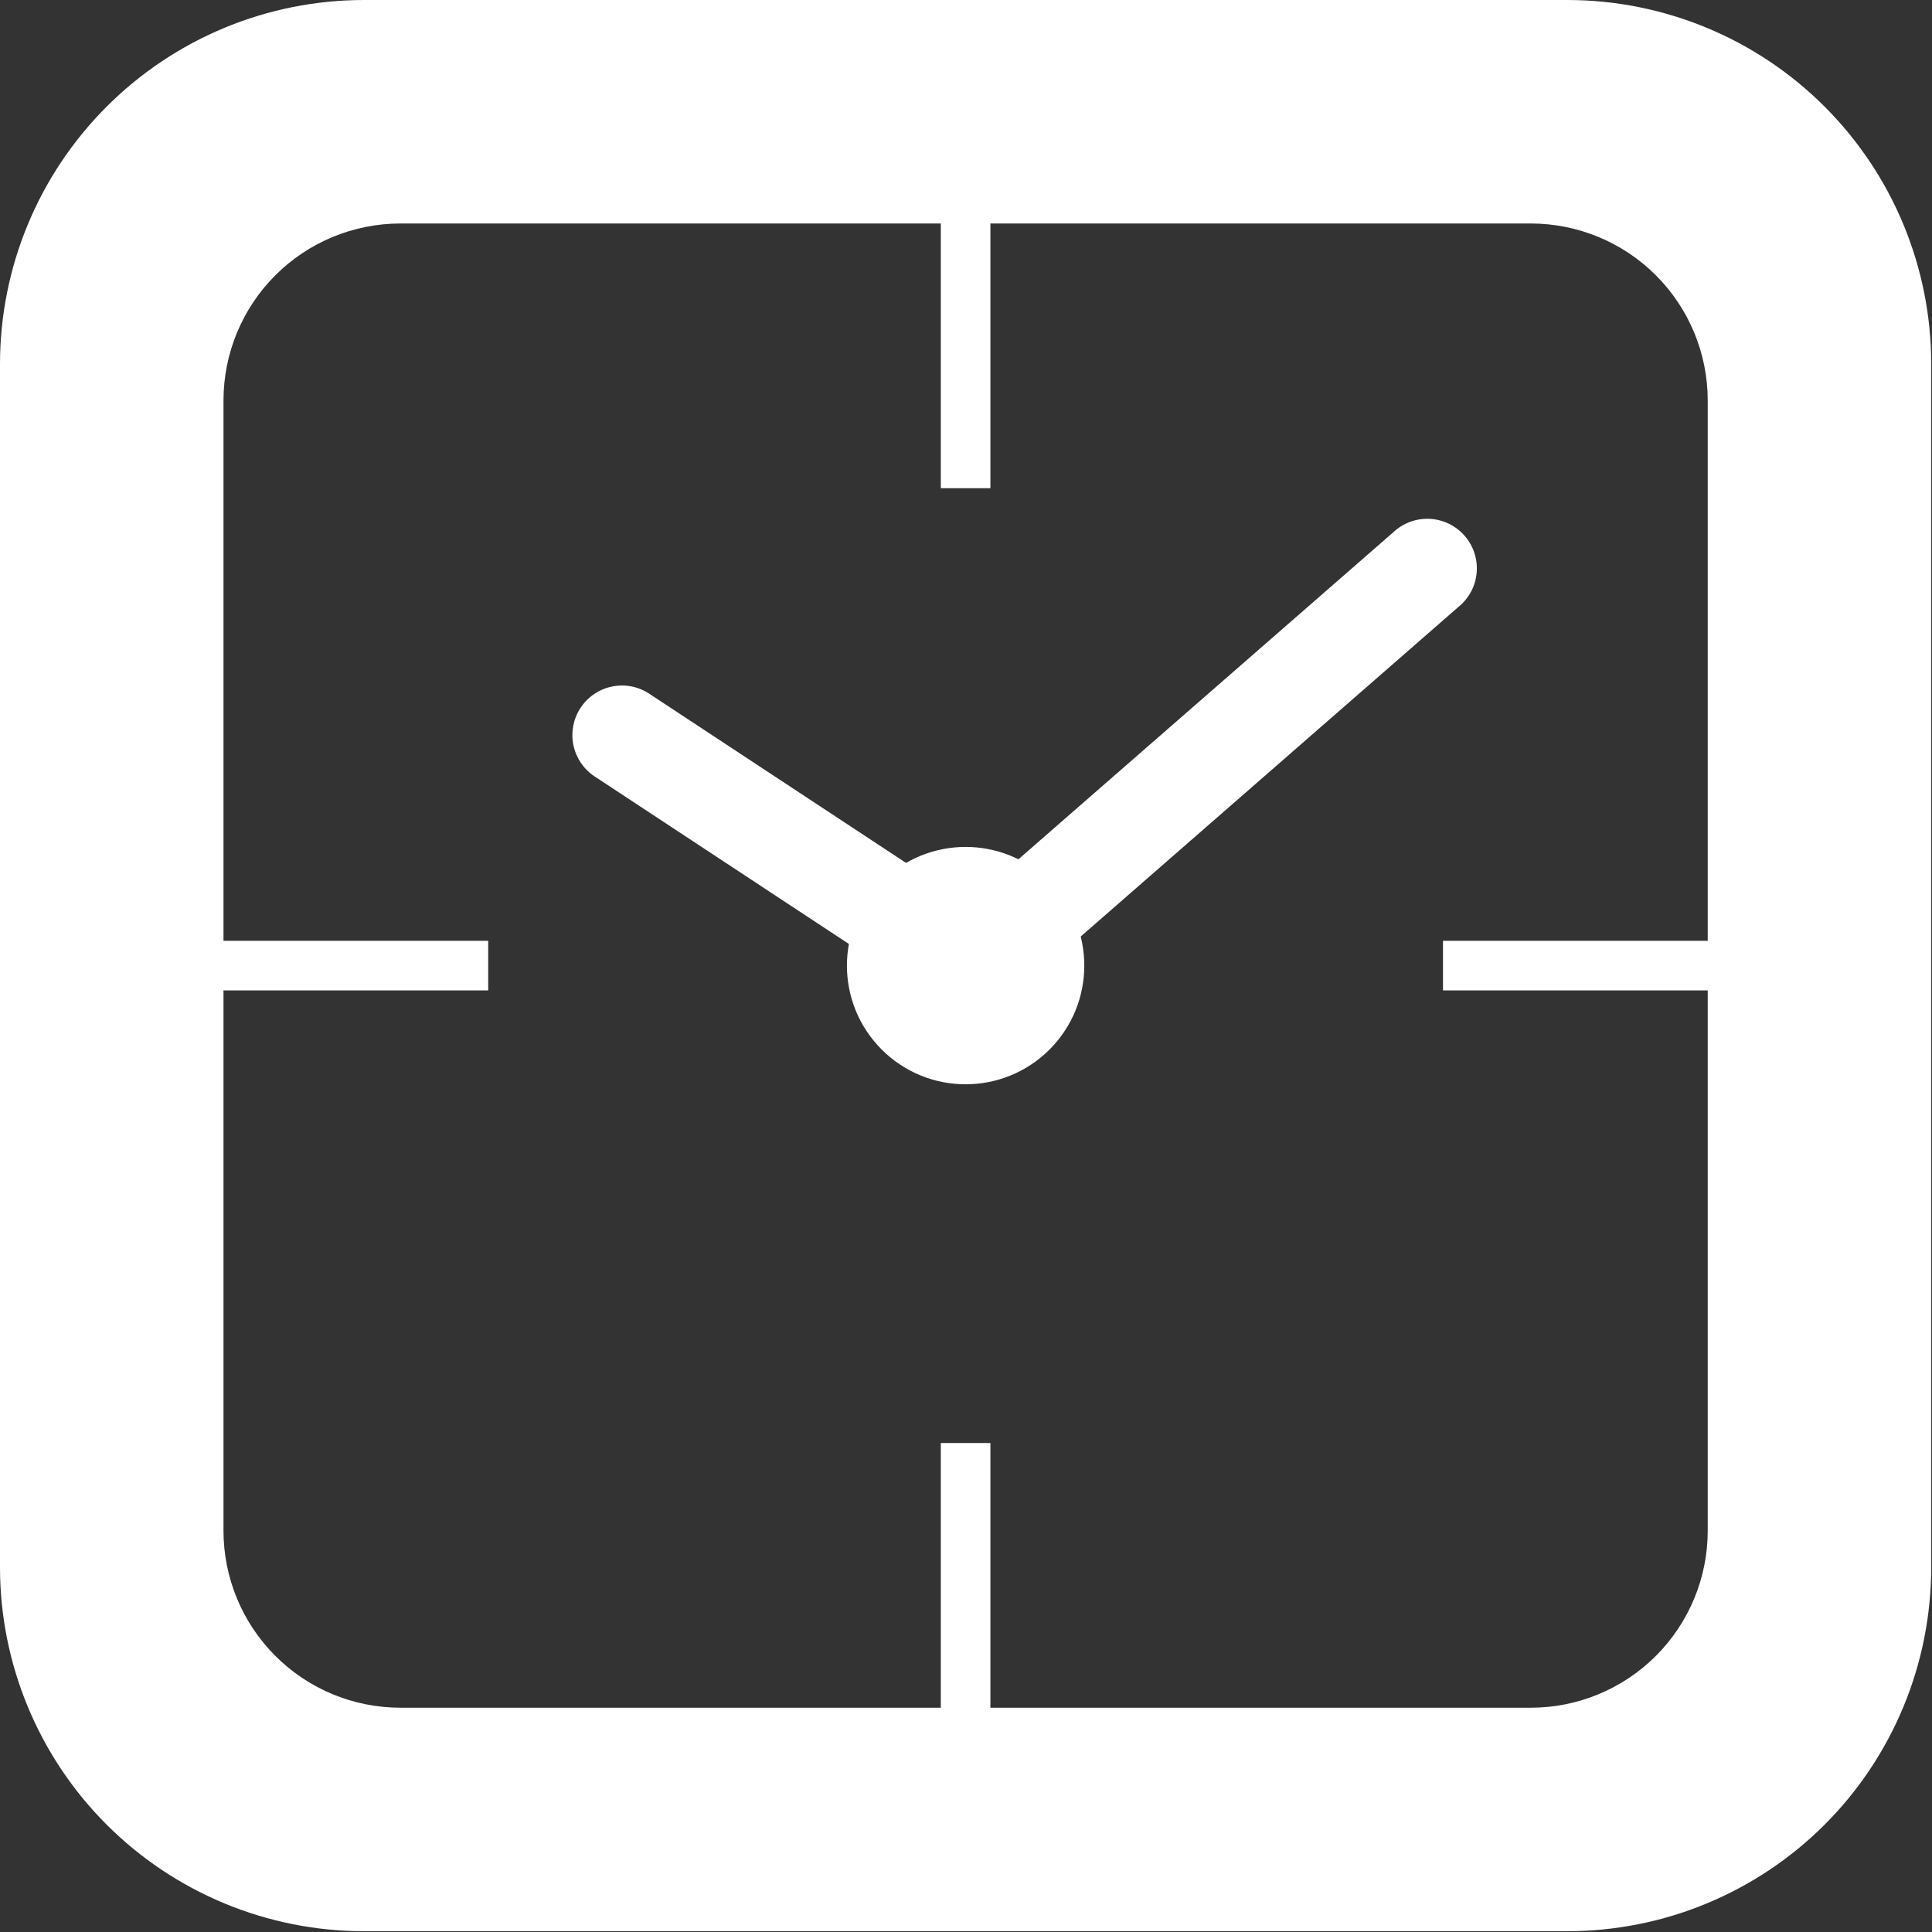
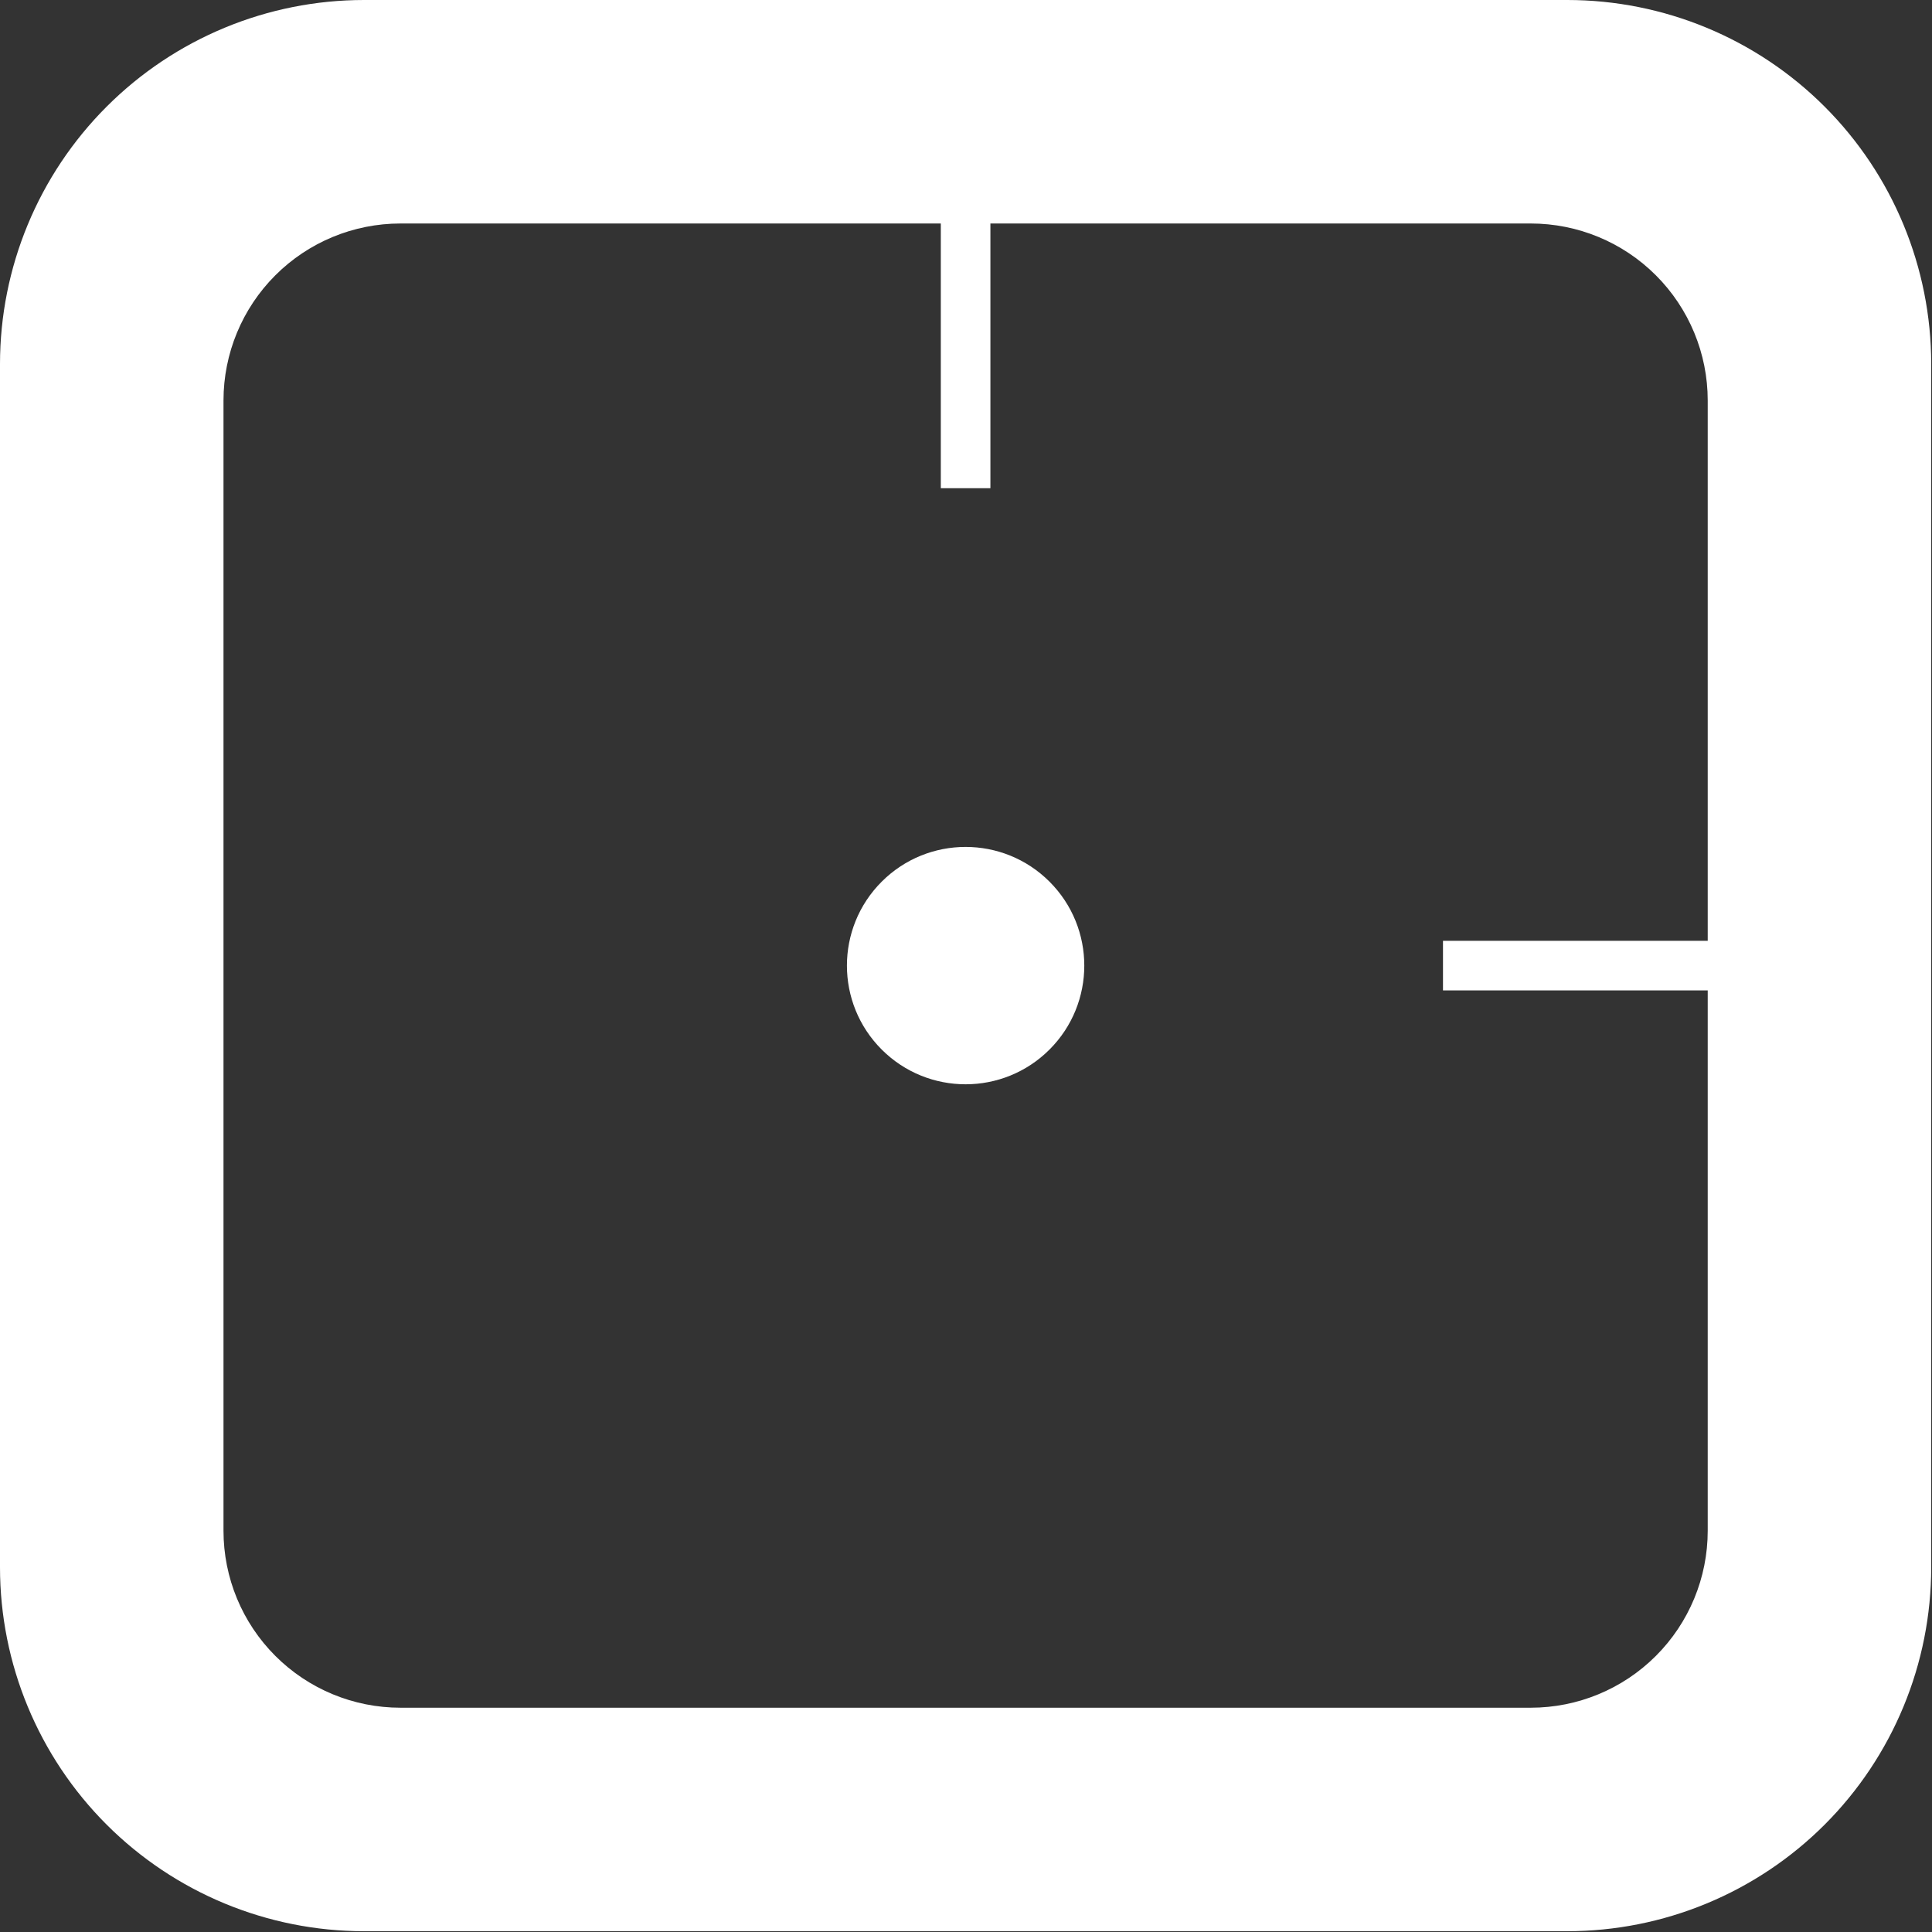
<svg xmlns="http://www.w3.org/2000/svg" width="81" height="81" viewBox="0 0 81 81" fill="none">
  <rect x="0" y="0" width="81" height="81" fill="#333333" stroke="none" />
  <g clip-path="url(#clip0_142_150)">
    <path d="M65.707 0H15.26C11.213 0.001 7.332 1.609 4.471 4.471C1.609 7.332 0.001 11.213 0 15.26L0 65.707C0 69.754 1.608 73.636 4.469 76.497C7.331 79.359 11.213 80.967 15.26 80.967H65.707C67.711 80.967 69.696 80.573 71.547 79.806C73.399 79.04 75.082 77.916 76.499 76.499C77.916 75.082 79.04 73.399 79.806 71.547C80.573 69.696 80.967 67.711 80.967 65.707V15.26C80.967 11.213 79.359 7.331 76.497 4.469C73.636 1.608 69.754 0 65.707 0ZM71.597 64.177C71.597 66.145 70.816 68.033 69.424 69.424C68.033 70.816 66.145 71.597 64.177 71.597H16.79C14.822 71.597 12.934 70.816 11.543 69.424C10.151 68.033 9.37 66.145 9.37 64.177V16.79C9.37 14.822 10.151 12.934 11.543 11.543C12.934 10.151 14.822 9.37 16.79 9.37H64.177C66.145 9.37 68.033 10.151 69.424 11.543C70.816 12.934 71.597 14.822 71.597 16.79V64.177Z" fill="white" />
    <path d="M44.002 44.002C45.945 42.059 45.945 38.908 44.002 36.965C42.059 35.022 38.908 35.022 36.965 36.965C35.022 38.908 35.022 42.059 36.965 44.002C38.908 45.945 42.059 45.945 44.002 44.002Z" fill="white" />
-     <path d="M40.924 43.09L24.904 32.535C24.453 32.228 24.142 31.756 24.036 31.221C23.931 30.686 24.04 30.131 24.34 29.676C24.64 29.22 25.107 28.901 25.64 28.787C26.173 28.672 26.73 28.772 27.19 29.065L40.571 37.881L58.416 22.314C58.62 22.123 58.86 21.974 59.122 21.878C59.384 21.782 59.663 21.739 59.942 21.753C60.221 21.767 60.494 21.837 60.746 21.959C60.997 22.081 61.221 22.252 61.405 22.462C61.589 22.673 61.728 22.918 61.815 23.184C61.901 23.449 61.934 23.73 61.91 24.008C61.886 24.286 61.806 24.557 61.675 24.804C61.544 25.05 61.364 25.268 61.147 25.444L40.924 43.09Z" fill="white" />
    <path d="M74.682 39.444H60.498V41.523H74.682V39.444Z" fill="white" />
-     <path d="M20.468 39.444H6.285V41.523H20.468V39.444Z" fill="white" />
    <path d="M41.523 6.285H39.444V20.468H41.523V6.285Z" fill="white" />
-     <path d="M41.523 60.499H39.444V74.682H41.523V60.499Z" fill="white" />
  </g>
  <defs>
    <clipPath id="clip0_142_150">
      <rect width="80.967" height="80.967" fill="white" />
    </clipPath>
  </defs>
</svg>